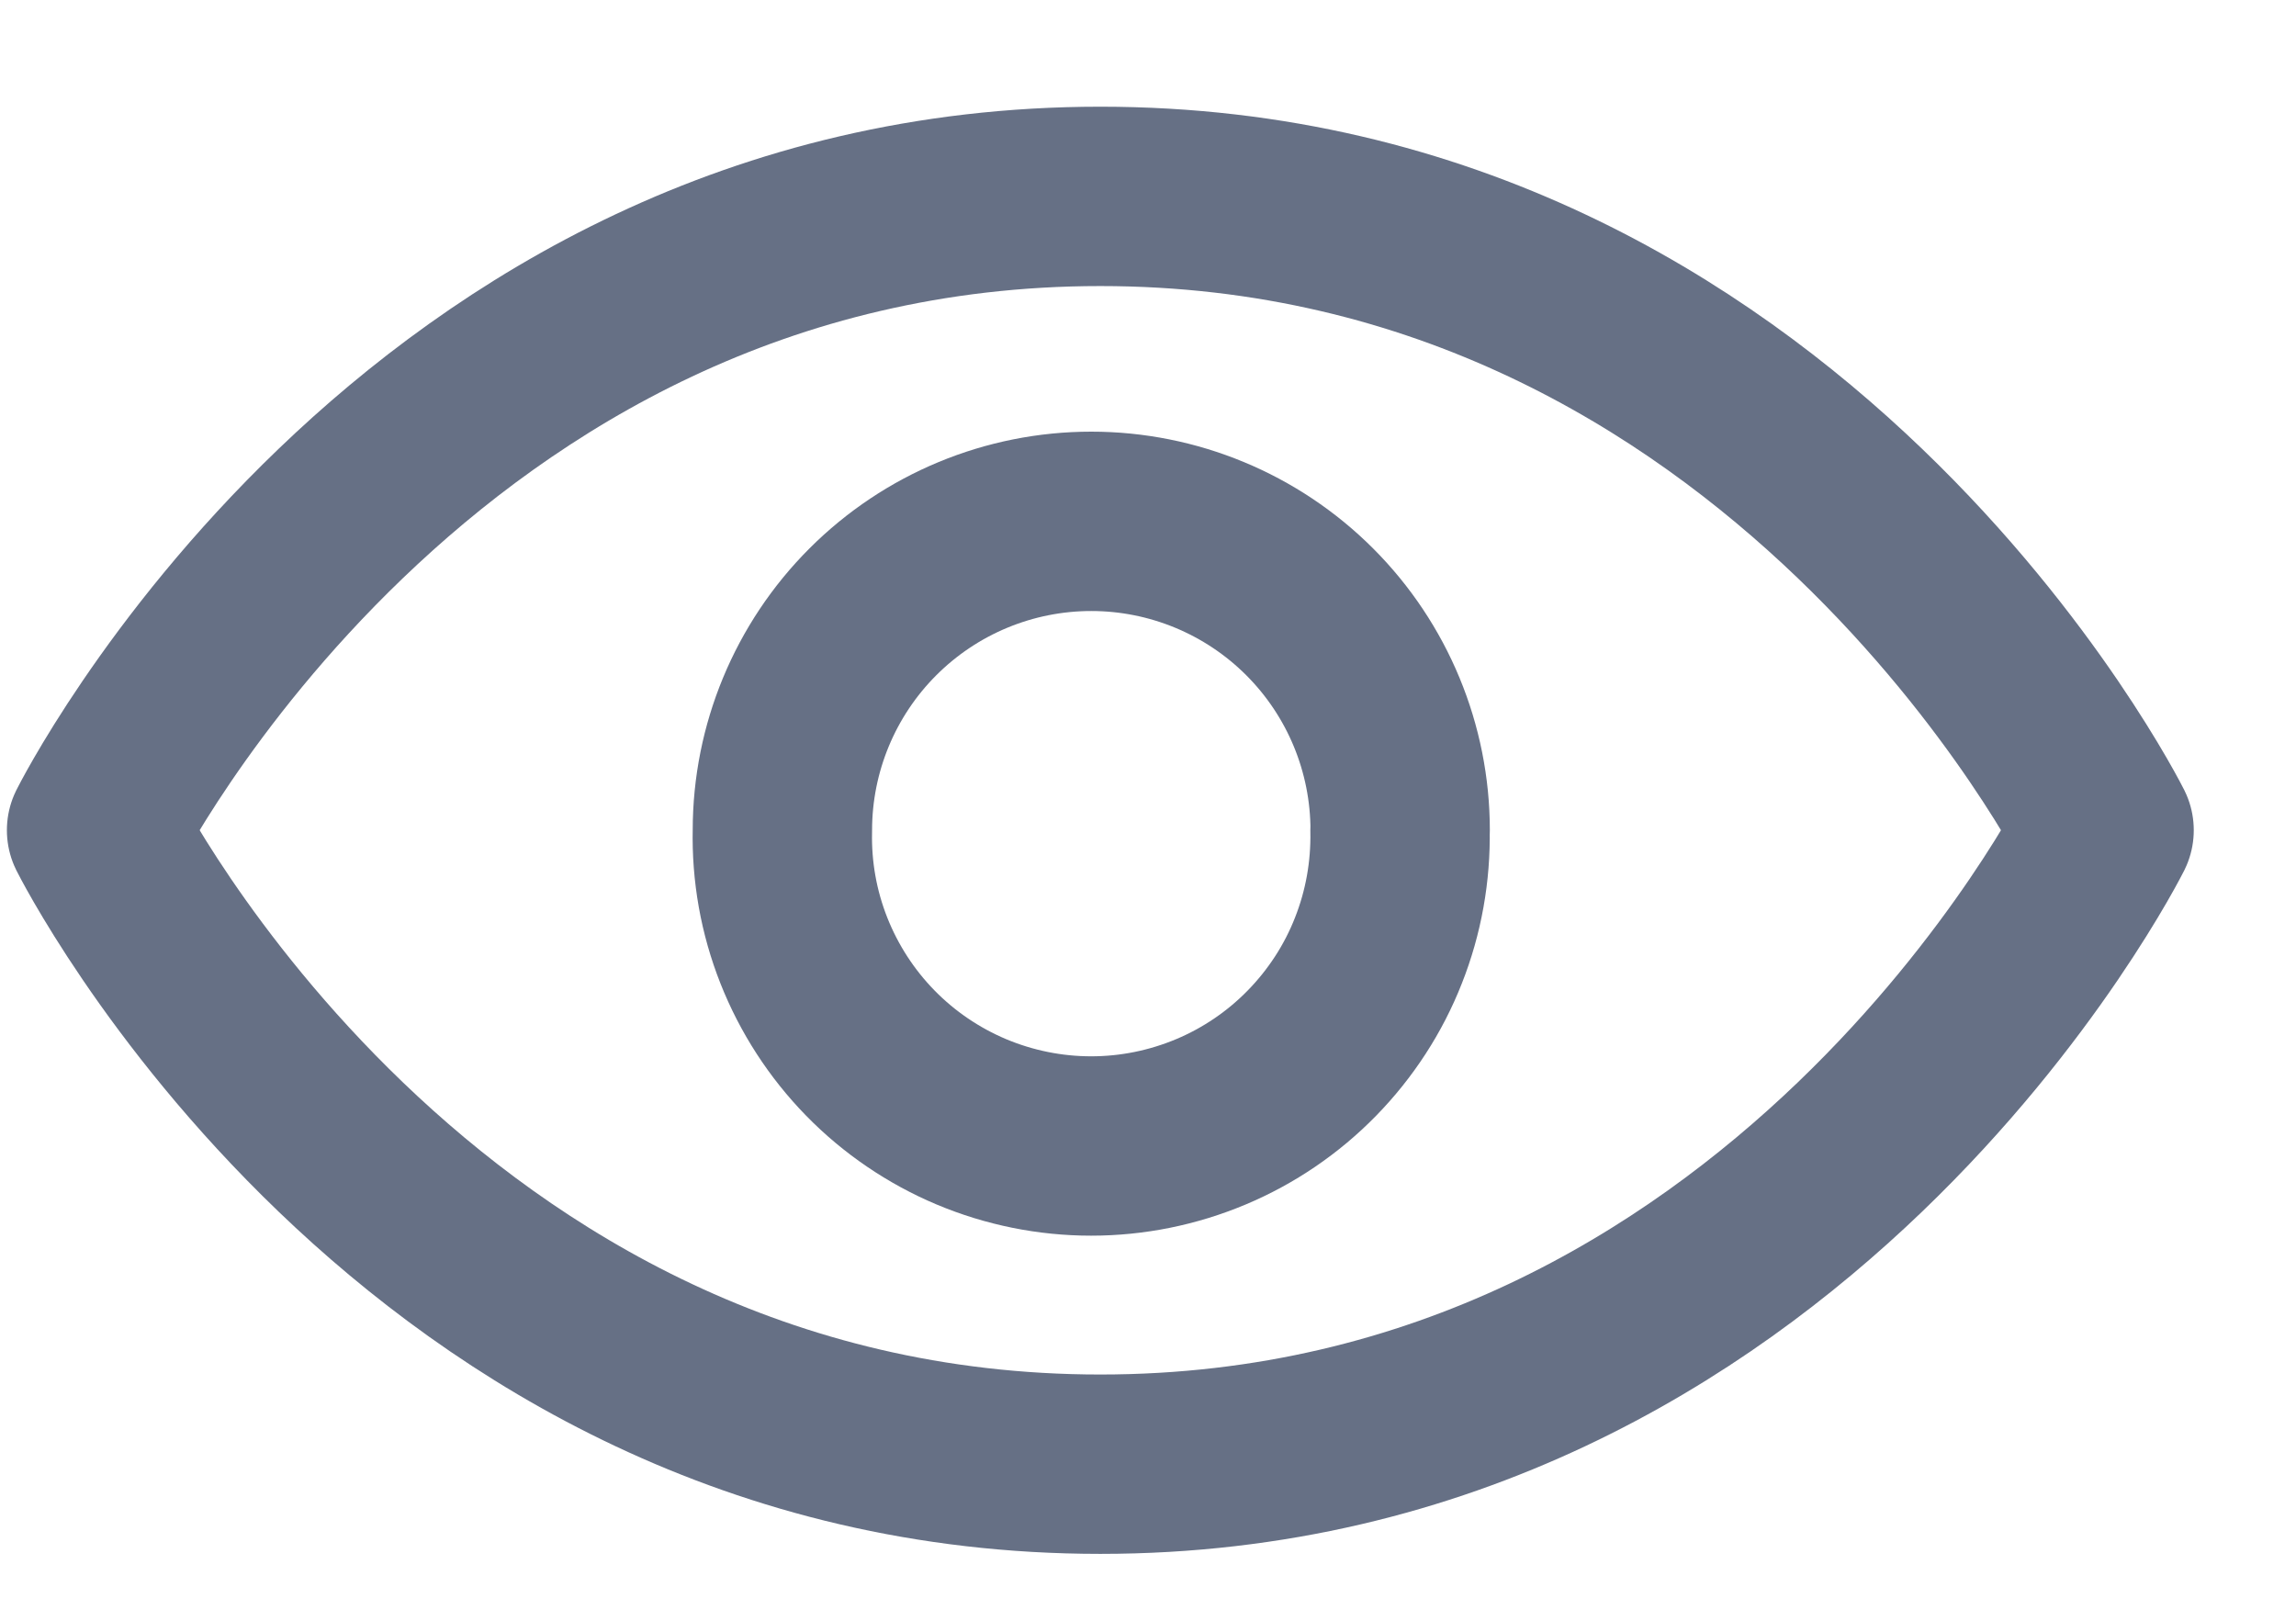
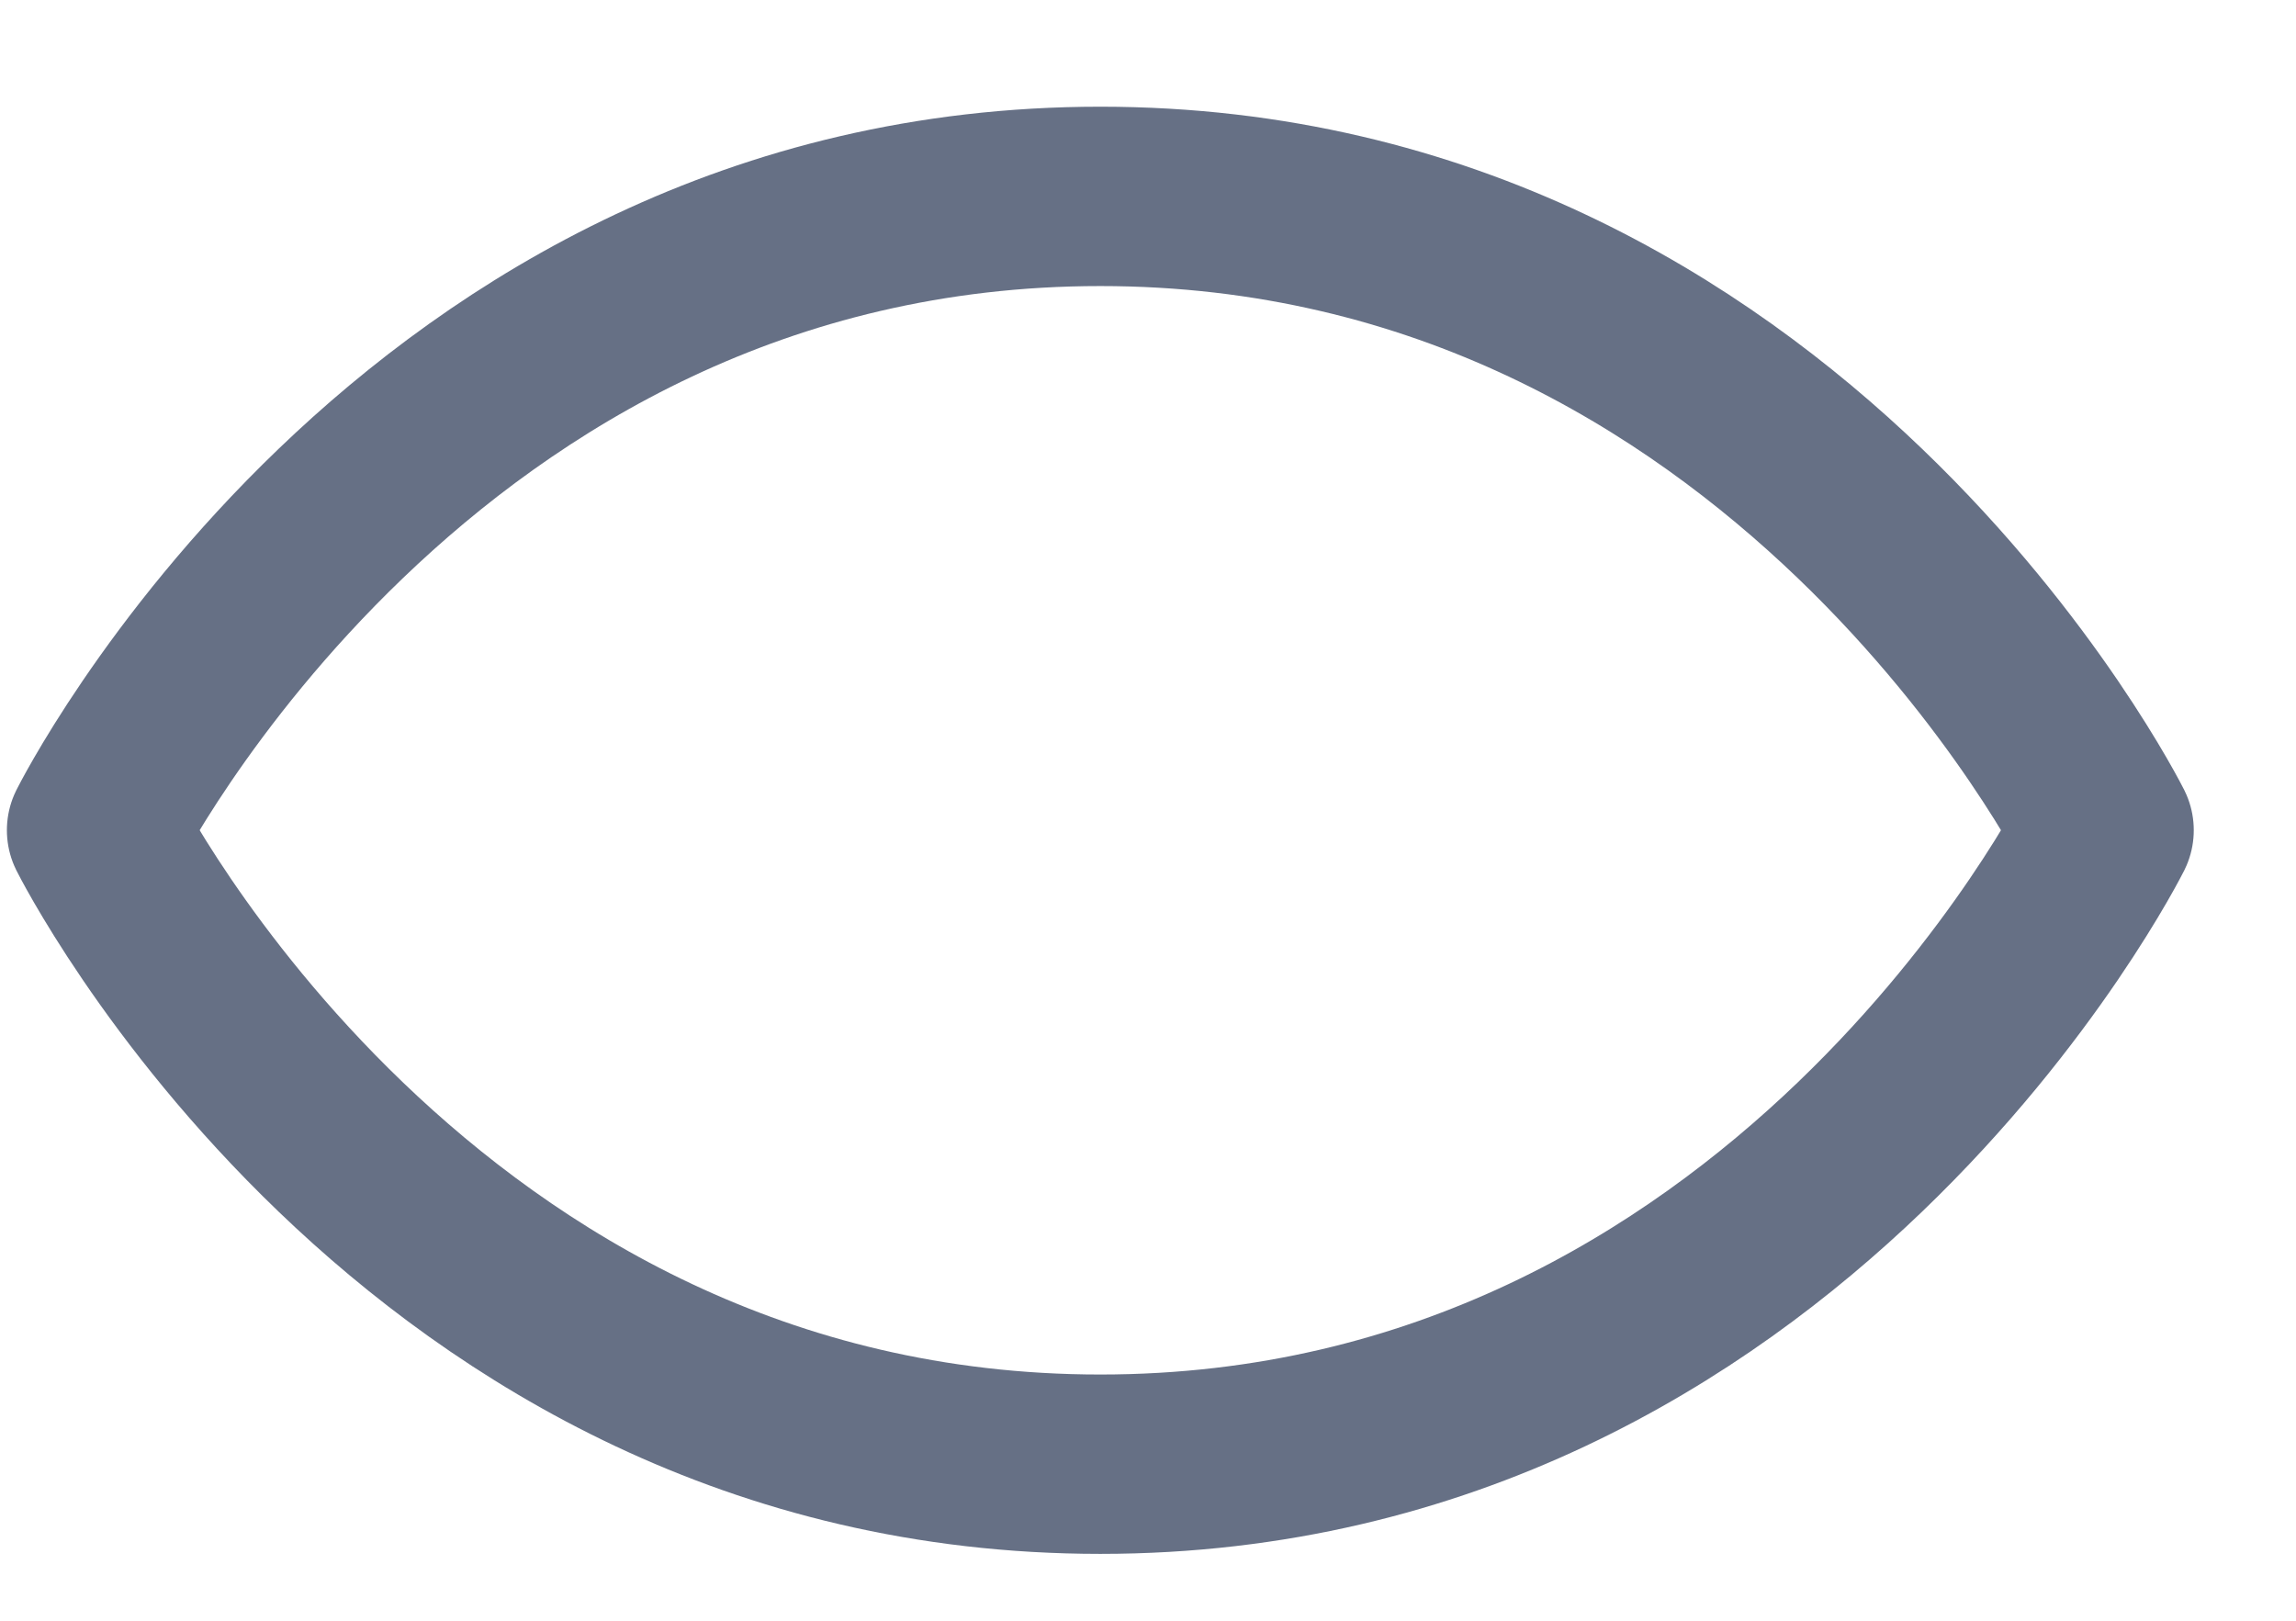
<svg xmlns="http://www.w3.org/2000/svg" width="17" height="12" viewBox="0 0 17 12" fill="none">
  <path d="M8.147 1.454C13.232 1.454 15.579 6.147 15.579 6.147C15.579 6.147 13.232 10.841 8.147 10.841C3.063 10.841 0.715 6.147 0.715 6.147C0.715 6.147 3.063 1.454 8.147 1.454Z" stroke="#667085" stroke-width="1.328" stroke-linejoin="round" />
-   <path d="M10.366 6.147C10.372 6.452 10.318 6.755 10.206 7.038C10.095 7.321 9.927 7.579 9.714 7.797C9.501 8.015 9.247 8.188 8.966 8.306C8.685 8.424 8.384 8.485 8.079 8.485C7.775 8.485 7.473 8.424 7.192 8.306C6.912 8.188 6.657 8.015 6.444 7.797C6.231 7.579 6.064 7.321 5.952 7.038C5.84 6.755 5.786 6.452 5.793 6.147C5.793 5.541 6.034 4.959 6.463 4.53C6.892 4.101 7.473 3.86 8.08 3.86C8.686 3.86 9.268 4.101 9.697 4.53C10.126 4.959 10.367 5.541 10.367 6.147H10.366Z" stroke="#667085" stroke-width="1.328" stroke-linejoin="round" />
</svg>